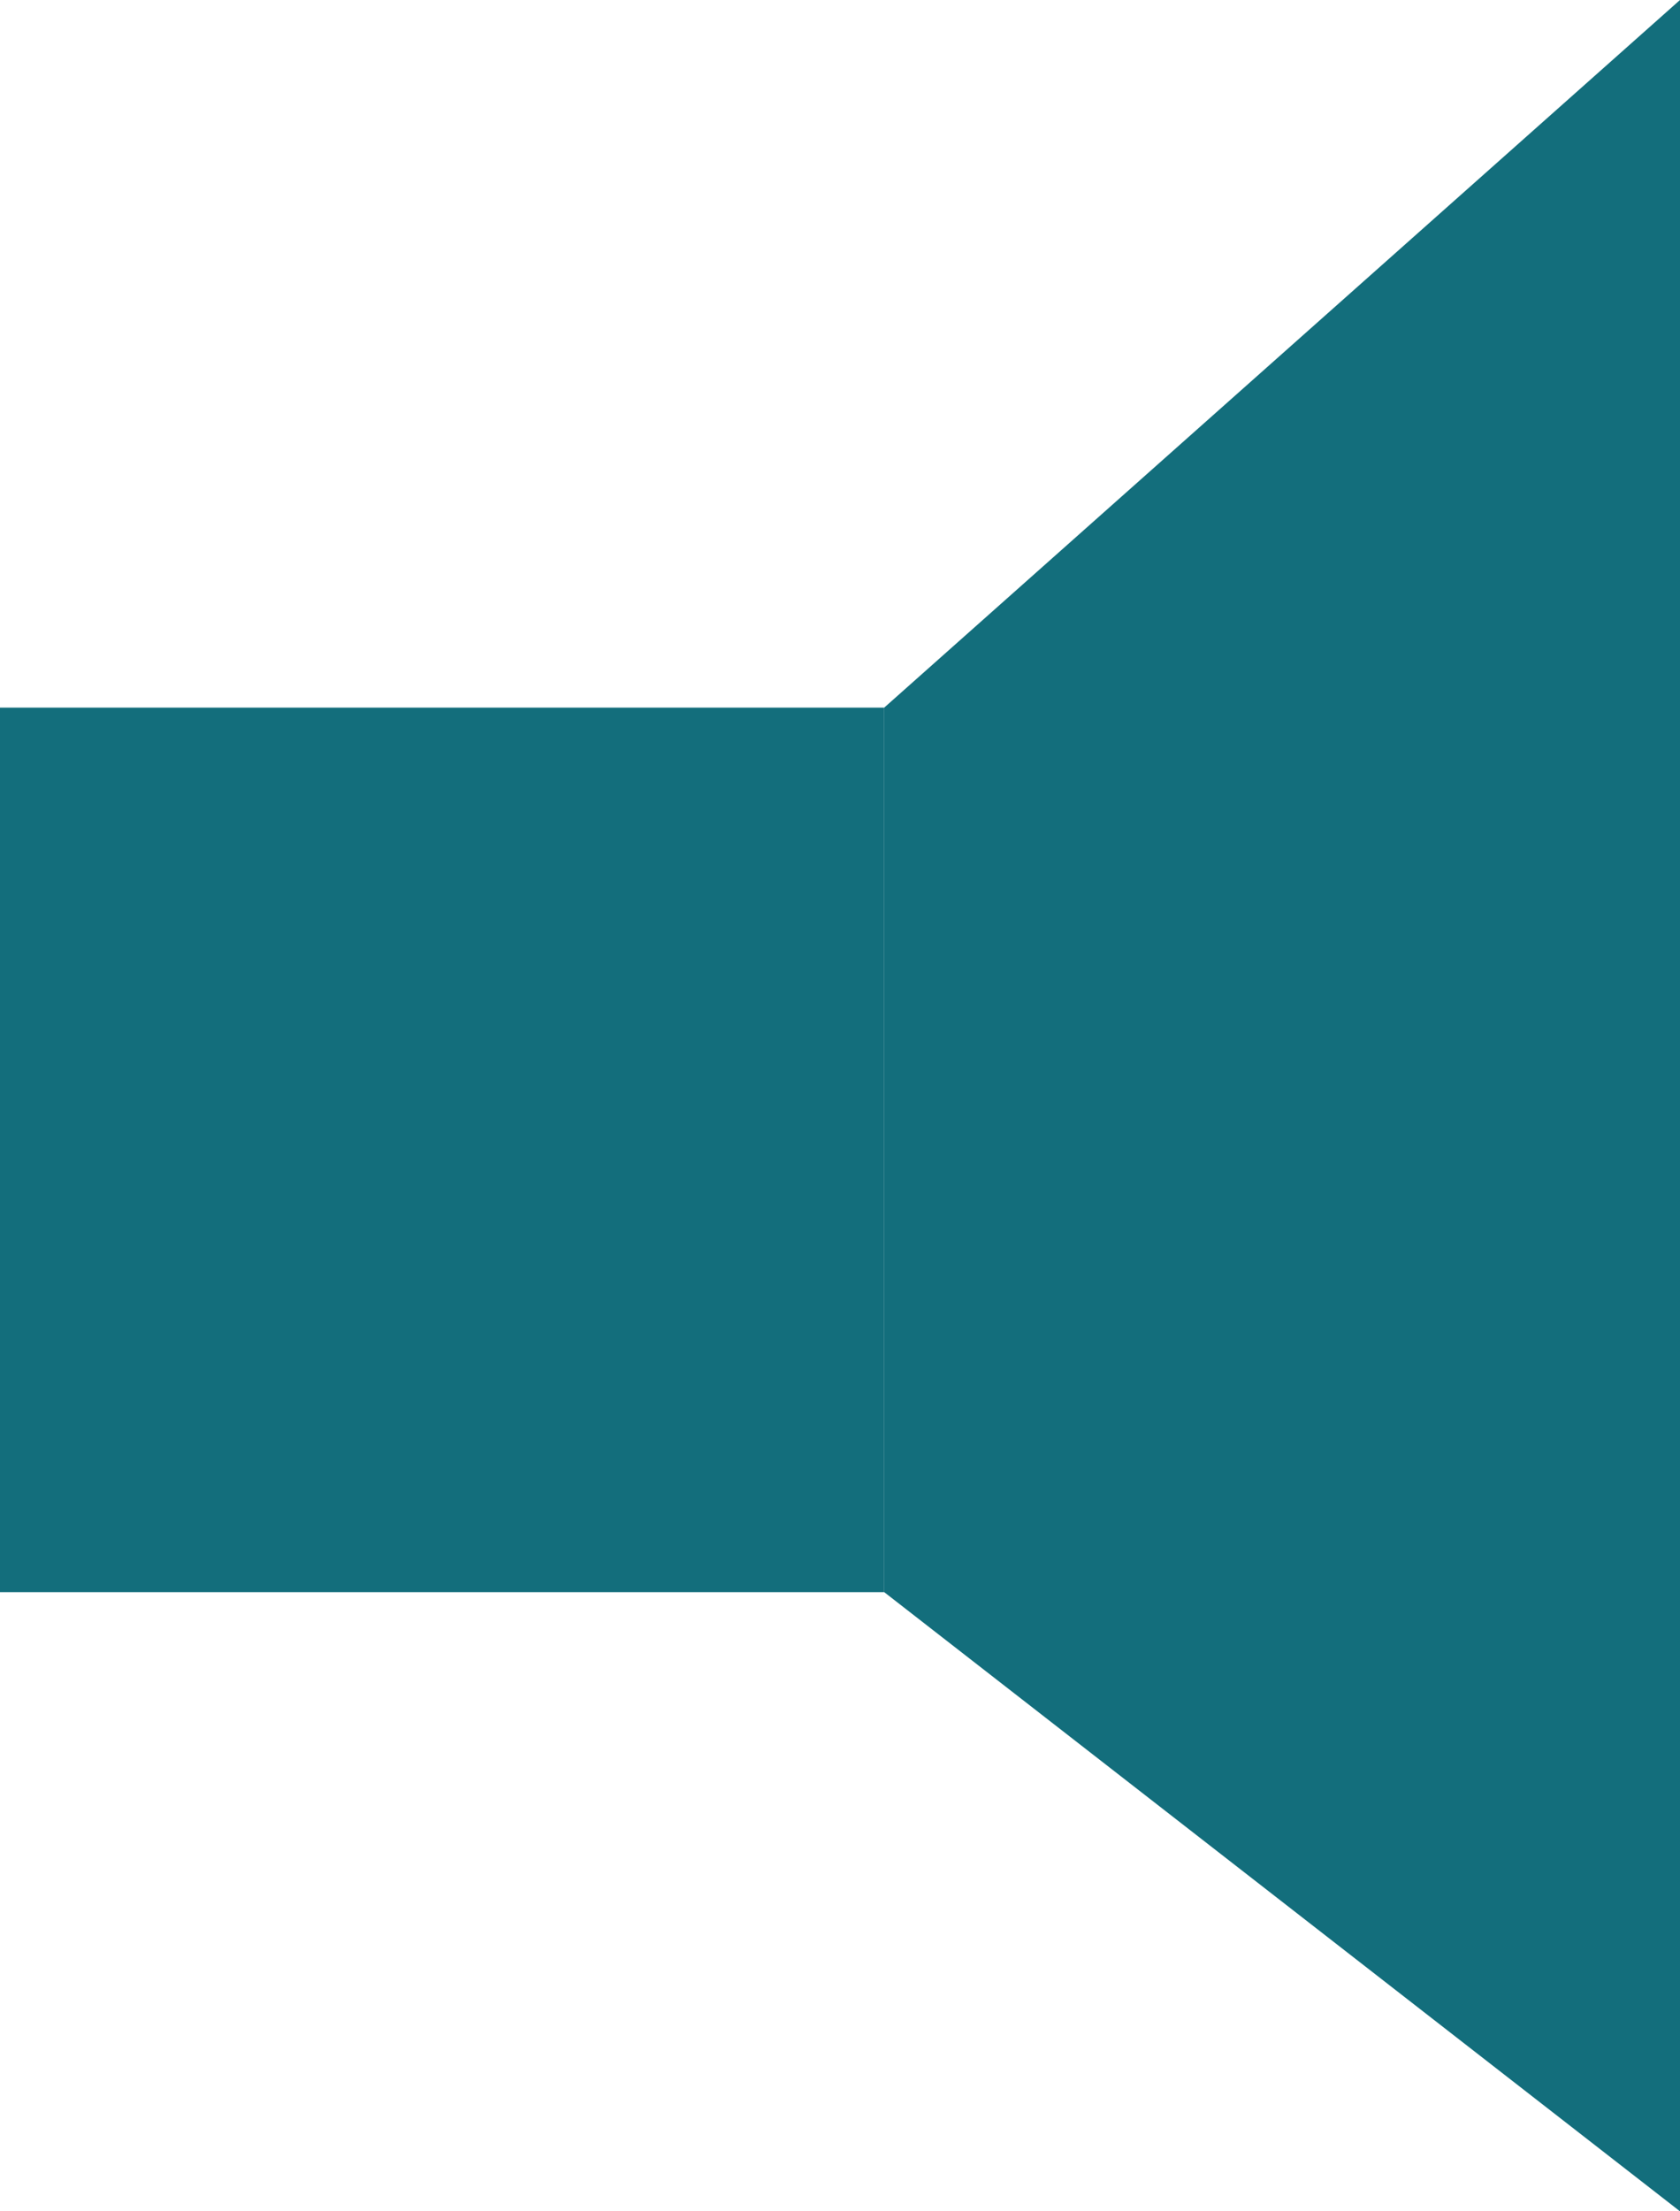
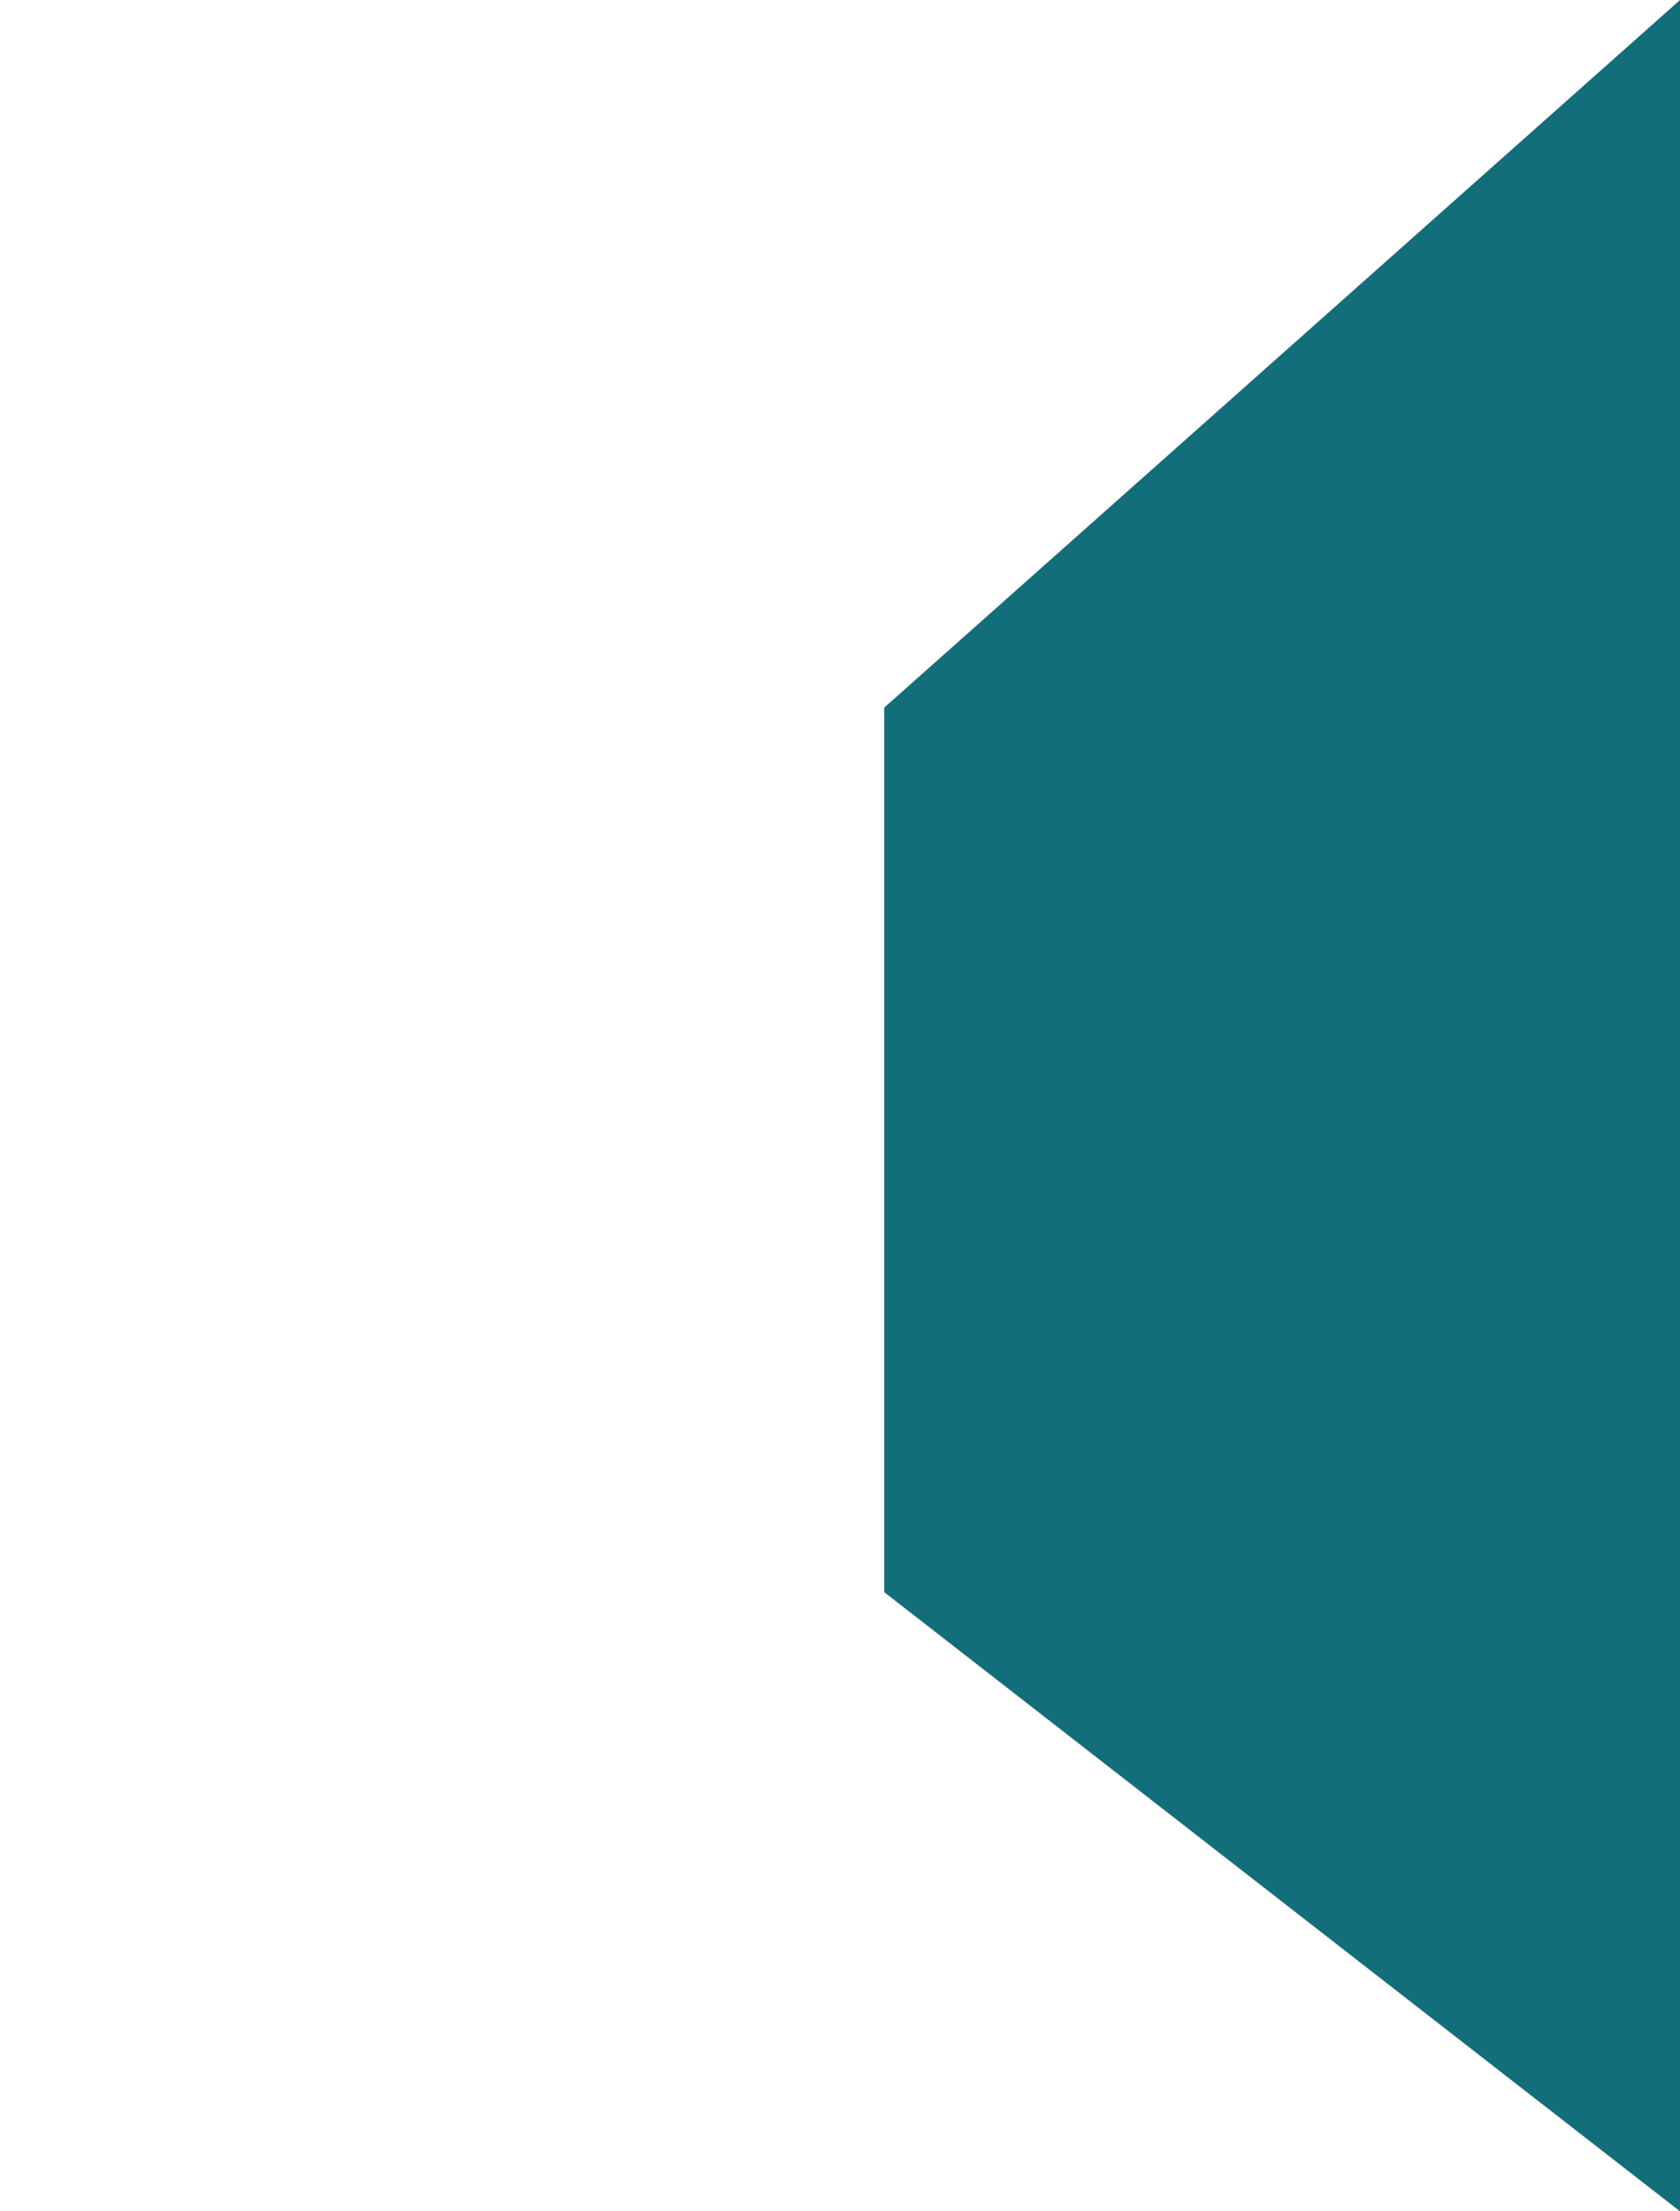
<svg xmlns="http://www.w3.org/2000/svg" width="19" height="25" viewBox="0 0 19 25" fill="none">
-   <rect y="8" width="10" height="10" fill="#136E7C" />
  <path fill-rule="evenodd" clip-rule="evenodd" d="M10 8L19 0V25L10 18" fill="#136E7C" />
</svg>